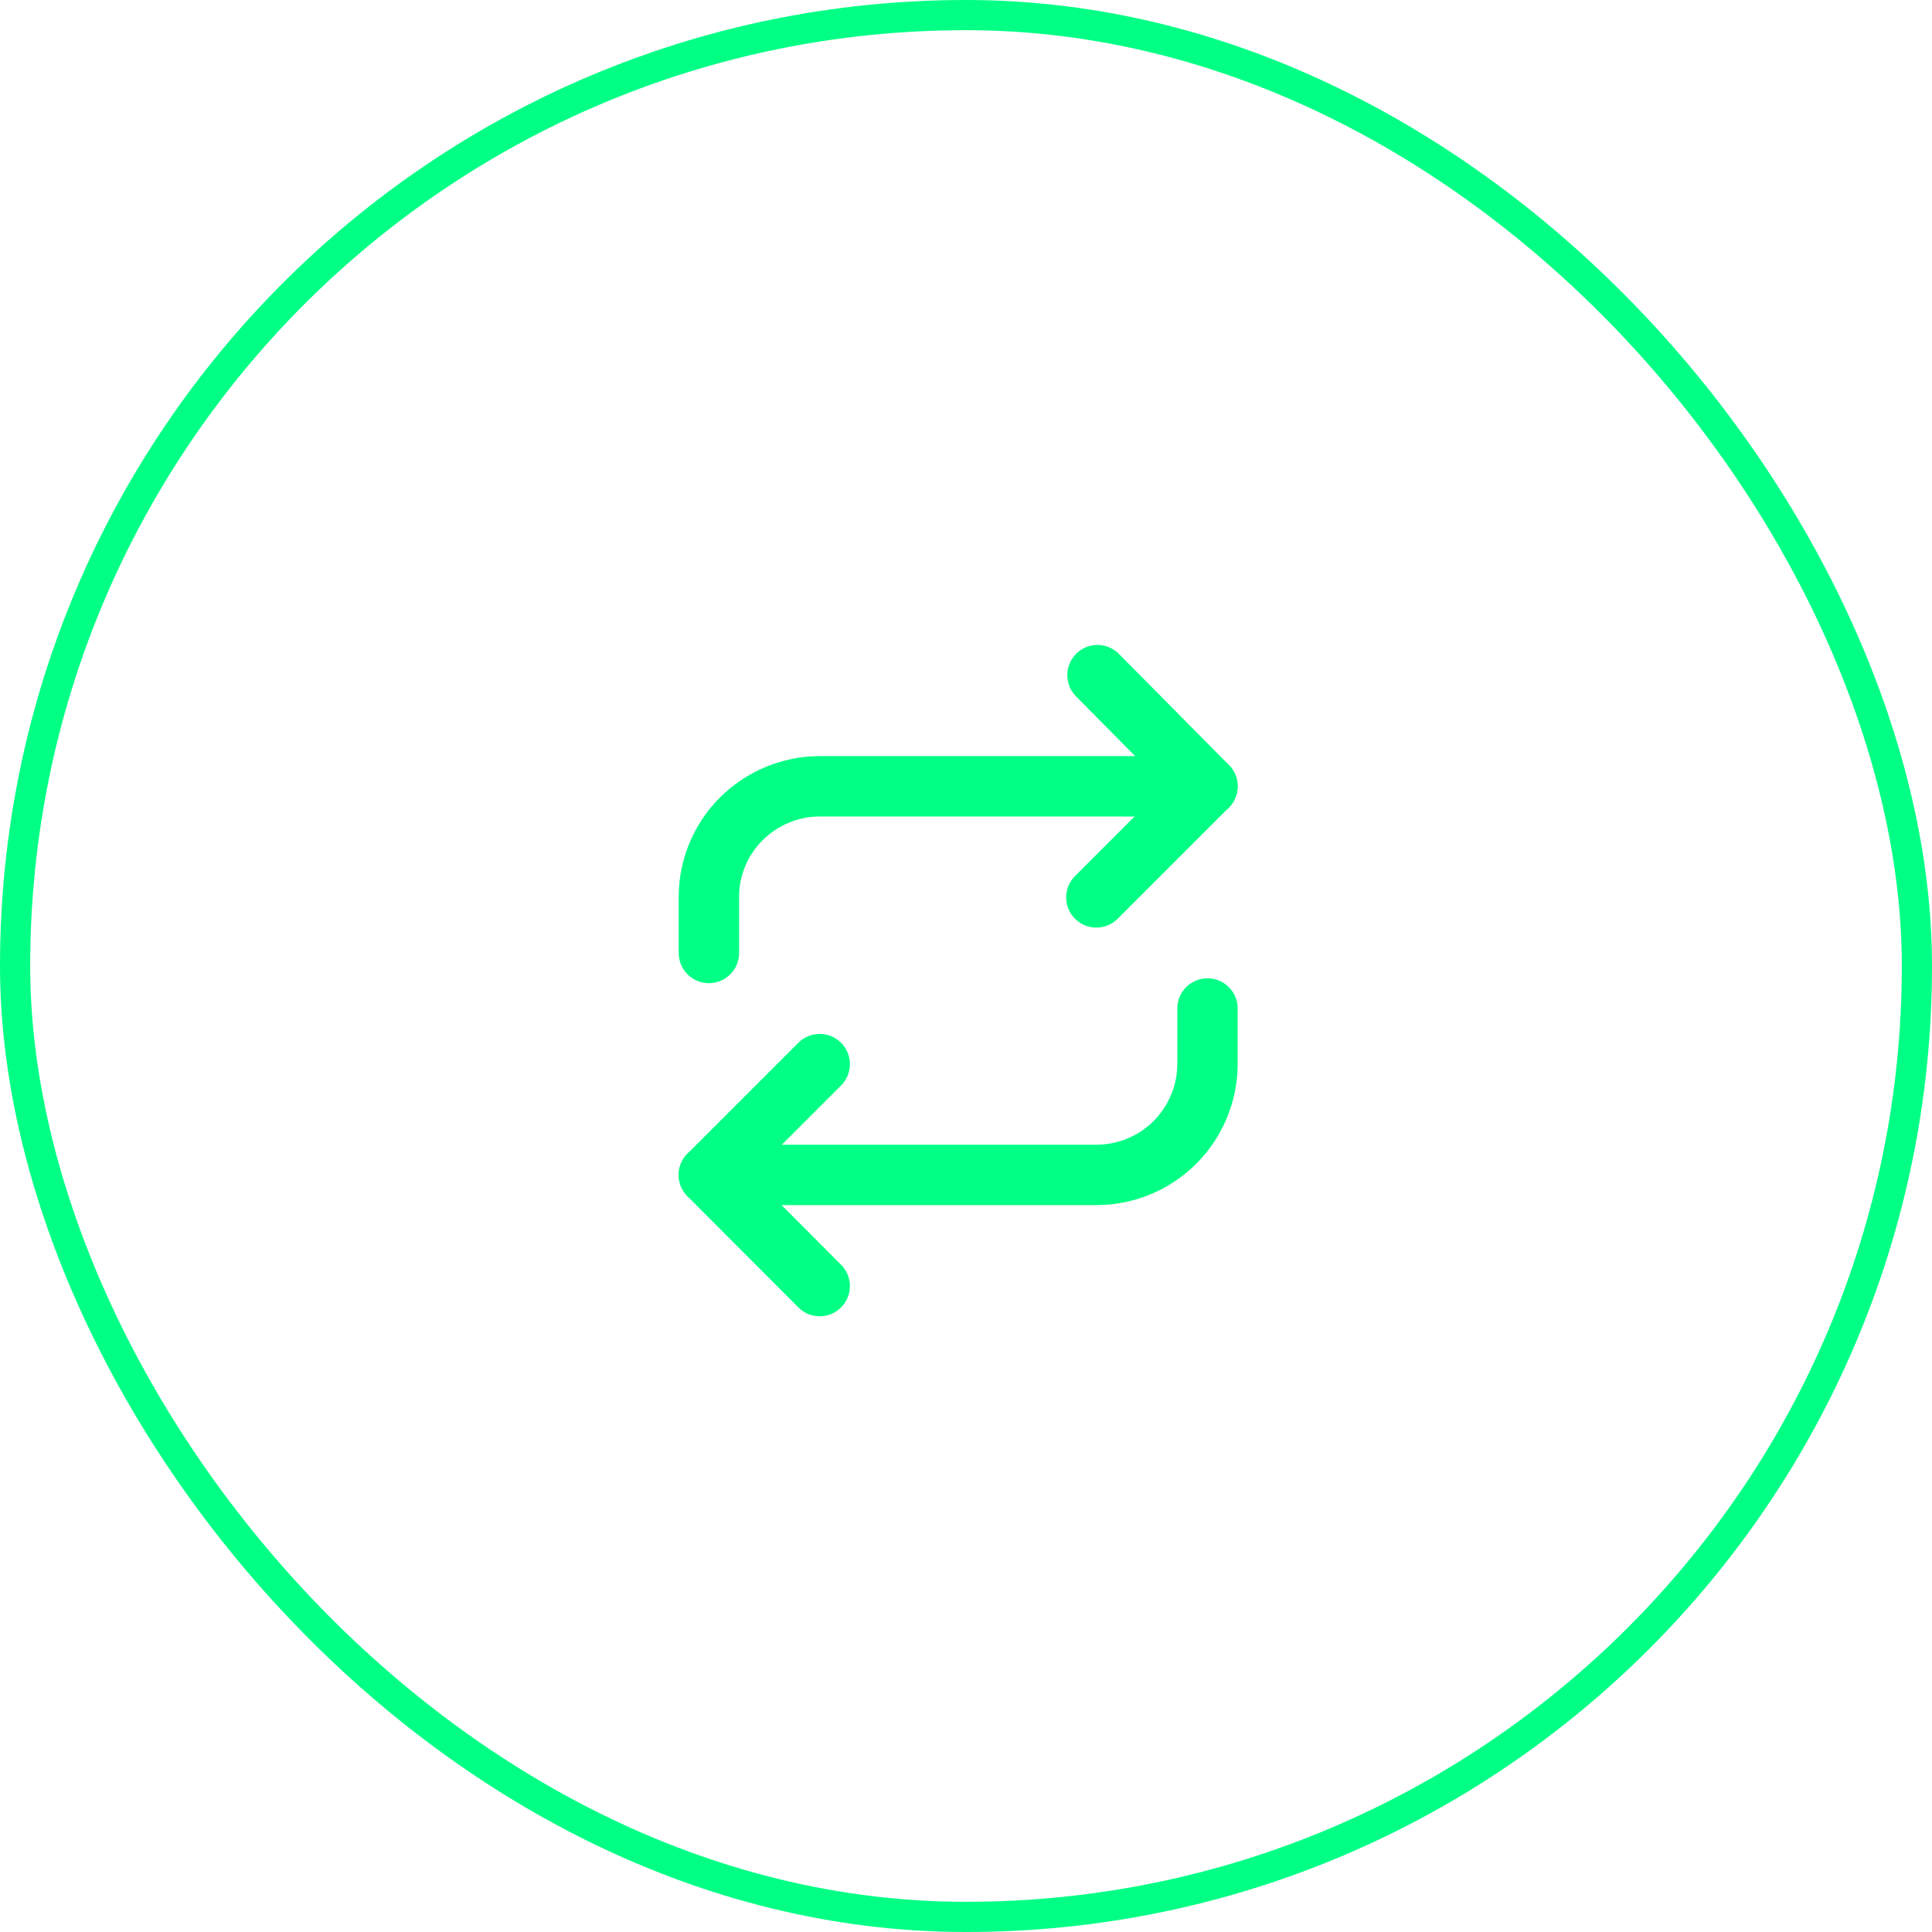
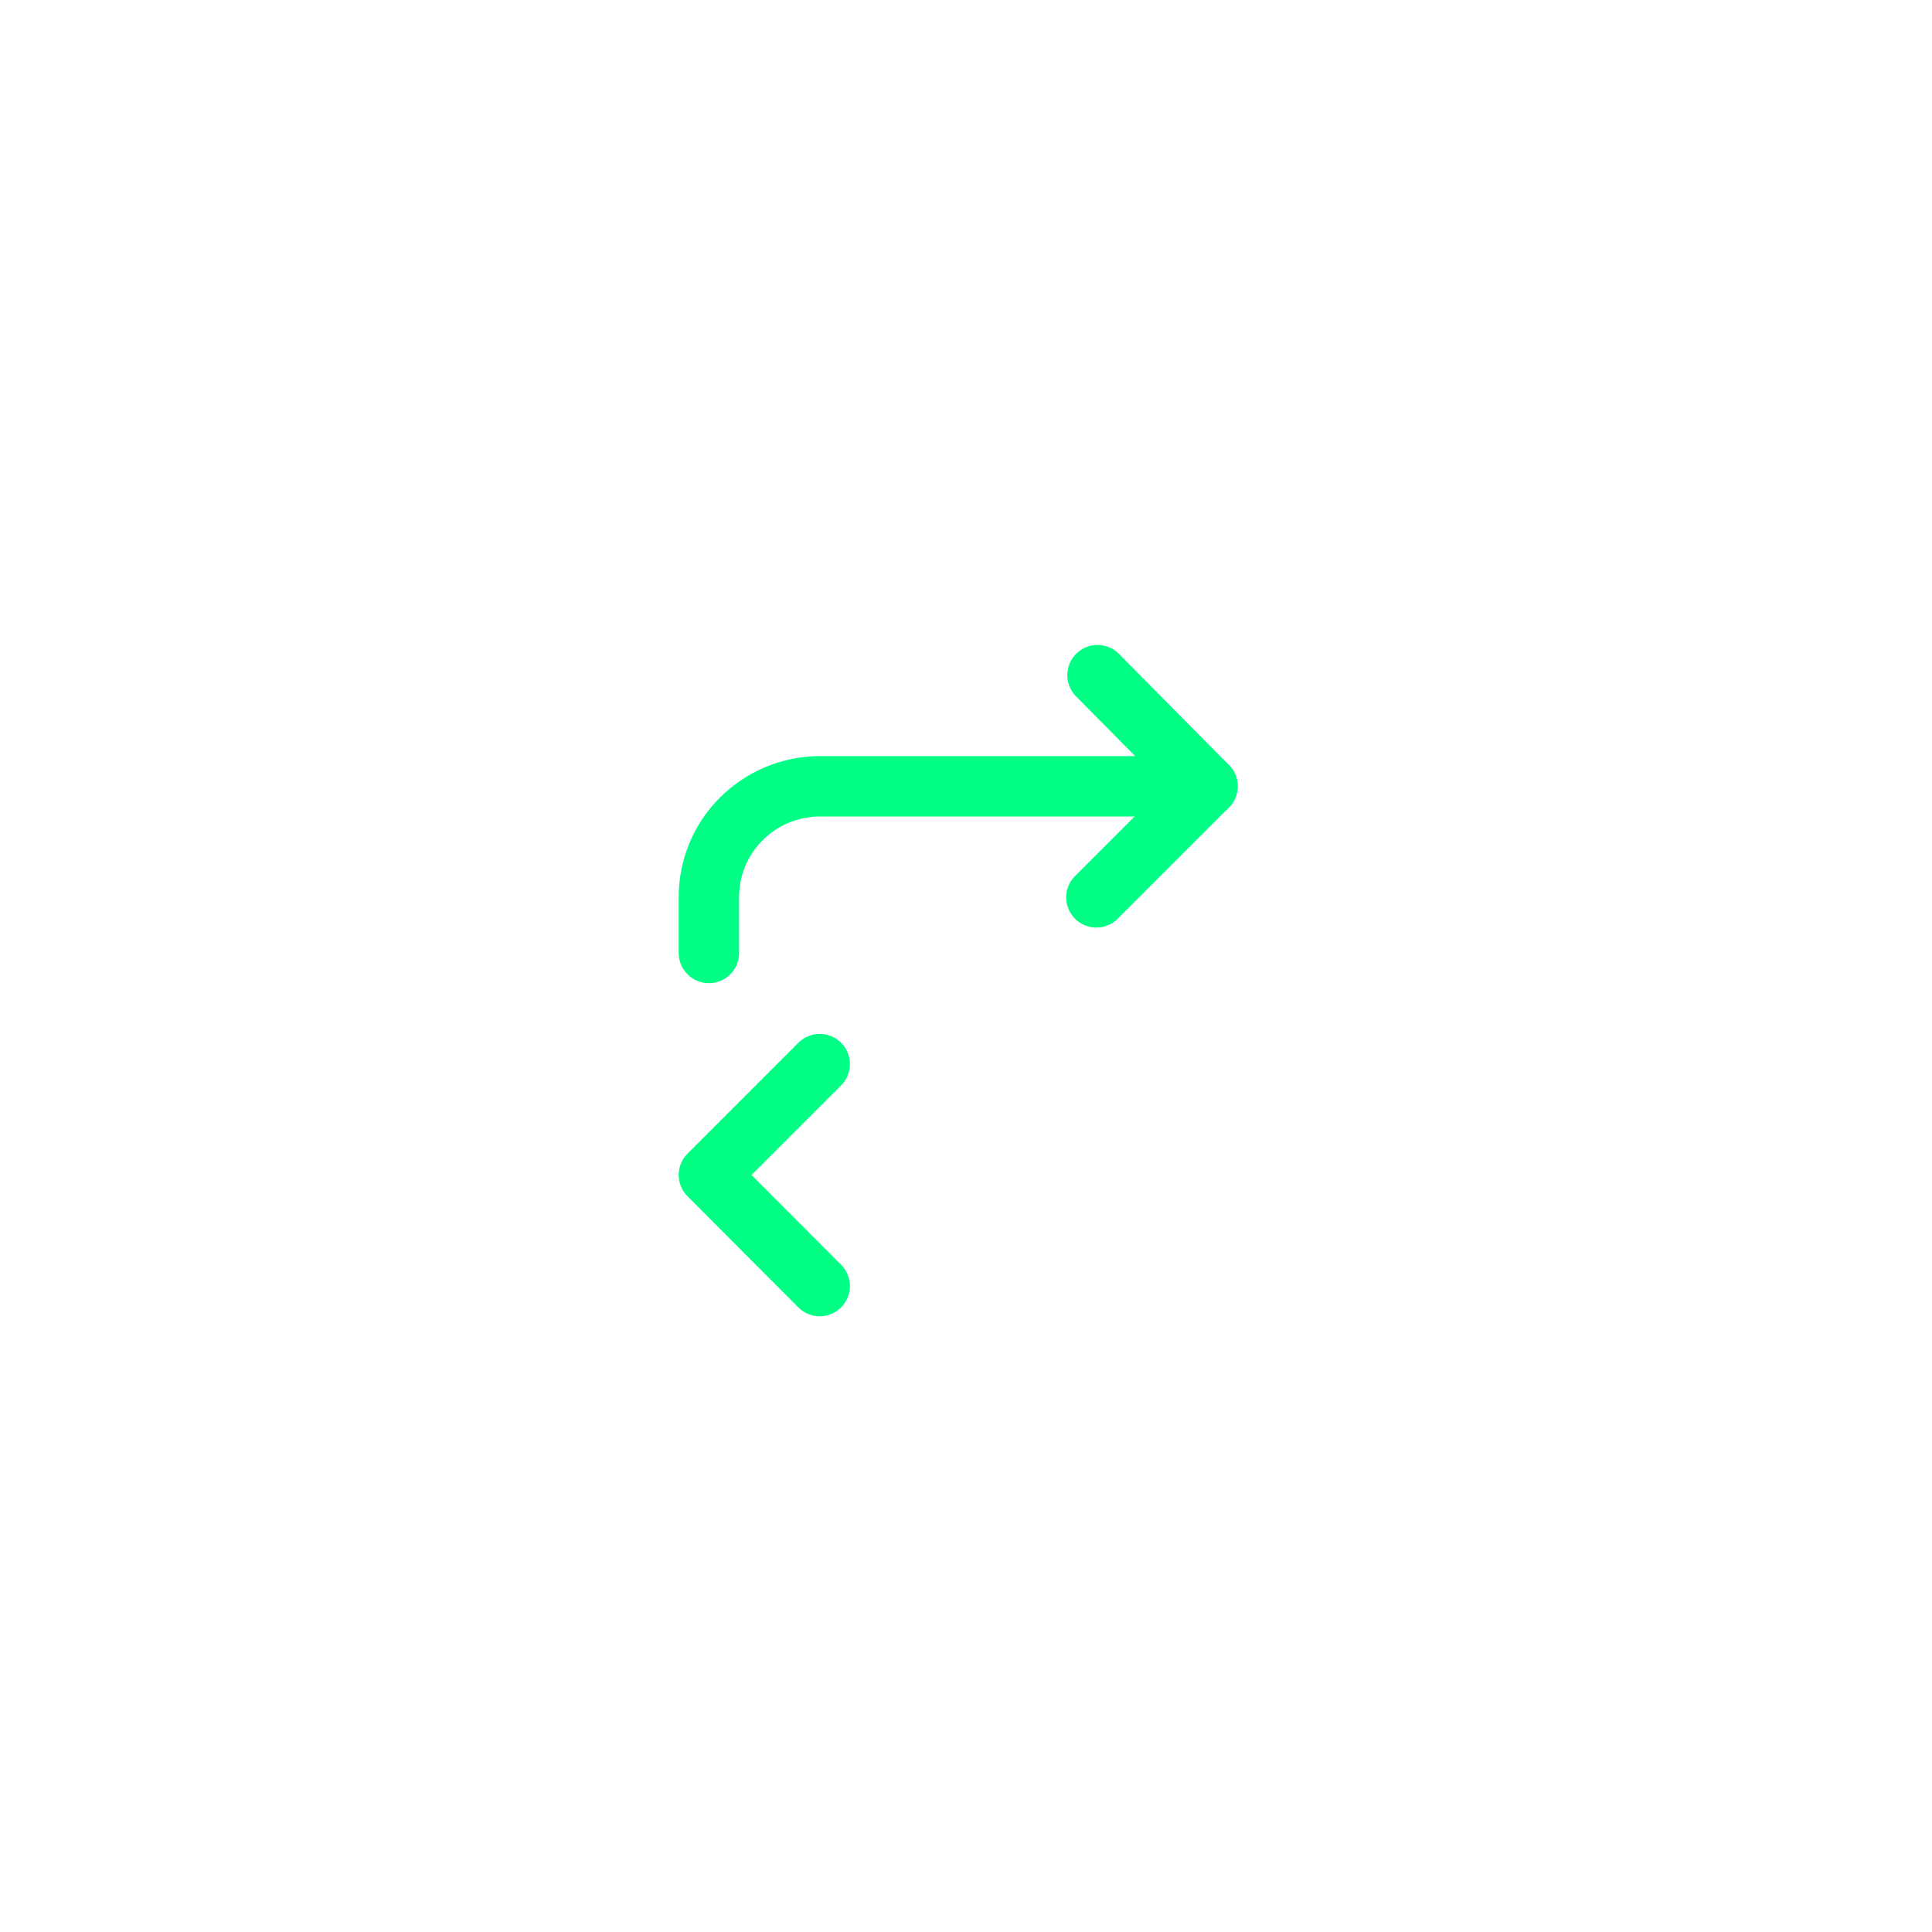
<svg xmlns="http://www.w3.org/2000/svg" width="64" height="64" viewBox="0 0 64 64" fill="none">
-   <rect x="0.5" y="0.5" width="63" height="63" rx="31.5" stroke="#01FF85" />
  <path d="M36.356 22.365L39.999 26.046L36.318 29.727" stroke="#01FF85" stroke-width="2" stroke-linecap="round" stroke-linejoin="round" />
  <path d="M27.154 42.603L23.482 38.922L27.154 35.25" stroke="#01FF85" stroke-width="2" stroke-linecap="round" stroke-linejoin="round" />
  <path d="M23.483 31.569V29.728C23.48 29.245 23.574 28.767 23.758 28.321C23.942 27.874 24.212 27.469 24.555 27.128C25.244 26.439 26.179 26.05 27.154 26.047H40" stroke="#01FF85" stroke-width="2" stroke-linecap="round" stroke-linejoin="round" />
-   <path d="M40 33.408V35.249C39.997 36.223 39.608 37.157 38.918 37.846C38.228 38.534 37.293 38.92 36.319 38.92H23.482" stroke="#01FF85" stroke-width="2" stroke-linecap="round" stroke-linejoin="round" />
</svg>